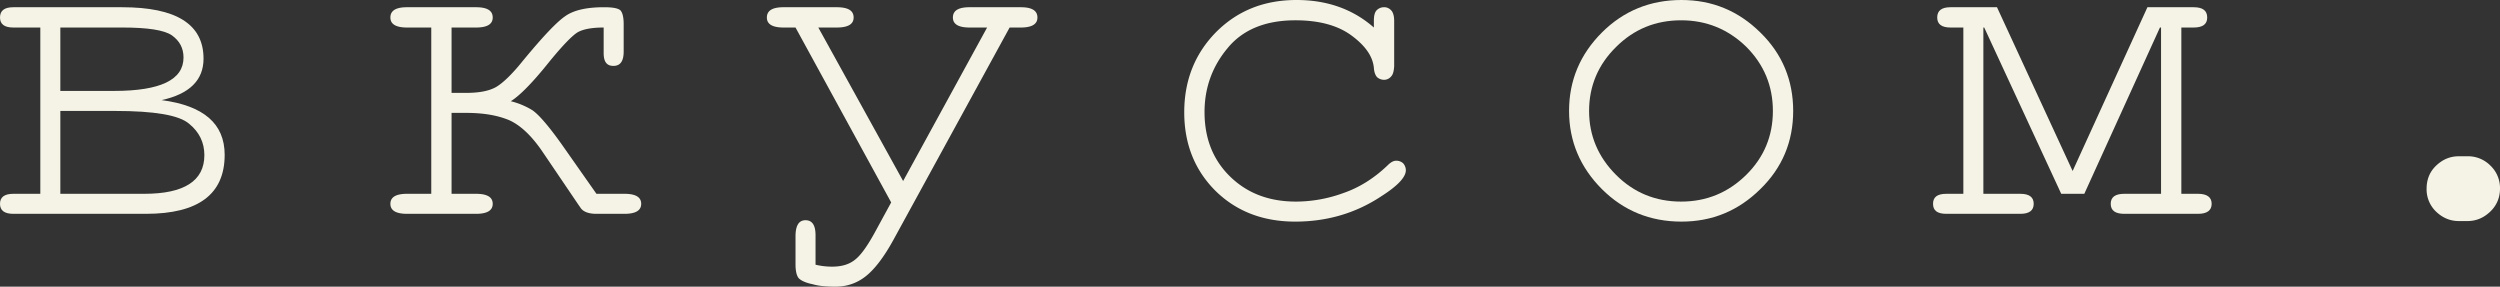
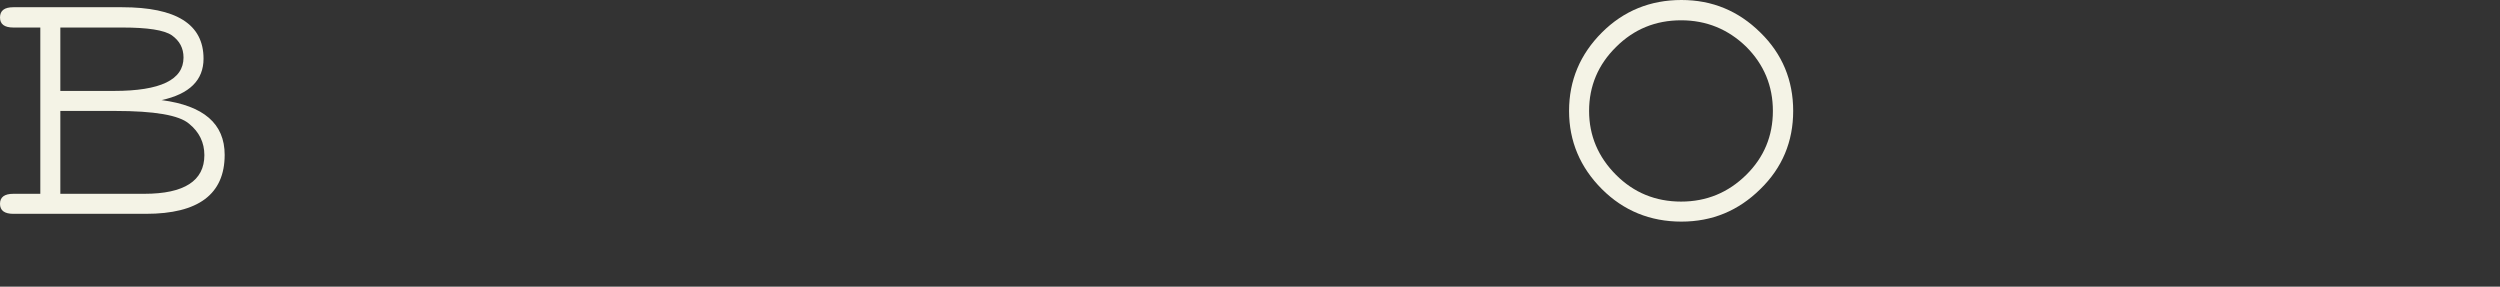
<svg xmlns="http://www.w3.org/2000/svg" id="Слой_1" data-name="Слой 1" viewBox="0 0 3715 426">
  <rect x="0" y="0" width="3715" height="426" fill="#333333" stroke="none" />
  <defs>
    <style>.cls-1{fill:#f4f3e6;}</style>
  </defs>
  <title>vkusom</title>
  <g id="Слой_1-2" data-name="Слой_1">
    <path class="cls-1" d="M89.662,287.994H214.446c59.499,0,89.249-19.42,89.249-57.434,0-18.594-7.437-34.295-22.726-46.691-14.875-12.809-51.649-19.007-109.909-19.007H89.662Zm0-152.881h79.746c69.003,0,103.298-16.528,103.298-49.583,0-14.048-5.785-24.791-17.354-33.055-11.569-7.851-35.948-11.569-73.548-11.569H89.662ZM59.913,287.994V40.906H19.833Q0,40.906,0,26.031C0,15.701,6.611,10.743,19.833,10.743H181.391c80.572,0,121.065,25.205,121.065,76.44,0,31.816-20.66,52.475-62.392,61.565C302.869,157.013,333.858,183.87,333.858,230.147c0,58.26-38.84,87.596-116.933,87.596H19.833Q0,317.744,0,302.869t19.833-14.875Z" transform="translate(0 -0)" />
-     <path class="cls-1" d="M897.038,40.906c-17.767,0-30.989,2.479-39.253,7.437-8.264,5.371-22.312,19.833-42.145,44.211-24.791,30.989-43.798,49.996-56.607,57.847a112.813,112.813,0,0,1,31.816,13.222c9.503,6.198,25.205,24.378,45.864,53.715l49.583,70.656H928.027q24.791,0,24.791,14.875T928.027,317.744H886.295c-11.983,0-20.246-3.306-23.965-9.503-.826-1.24-2.066-2.892-3.719-5.371l-50.409-74.374c-16.941-25.618-33.882-41.732-50.822-49.583-17.354-7.437-38.427-11.156-64.458-11.156H671.022V287.994h36.361q24.791,0,24.791,14.875t-24.791,14.875H604.912q-24.791,0-24.791-14.875t24.791-14.875h35.948V40.906H604.912q-24.791,0-24.791-14.875c0-10.33,8.264-15.288,24.791-15.288H707.383c16.528,0,24.791,4.958,24.791,15.288q0,14.875-24.791,14.875h-36.361v97.1h21.899c19.42,0,33.882-2.892,44.211-8.677,9.917-5.785,23.552-18.594,40.08-39.253,29.337-35.534,49.996-57.434,62.805-66.111,12.809-9.09,32.229-13.222,57.434-13.222,12.396,0,19.833,1.24,23.965,4.132,3.306,2.892,5.371,9.917,5.371,21.073V76.44c0,14.462-4.958,21.486-15.288,21.486-9.917,0-14.462-6.198-14.462-19.007Z" transform="translate(0 -0)" />
-     <path class="cls-1" d="M1216.021,40.906l126.023,228.081L1466.828,40.906h-26.031q-24.791,0-24.791-14.875c0-10.33,8.264-15.288,24.791-15.288H1516.824c16.528,0,24.791,4.958,24.791,15.288q0,14.875-24.791,14.875h-16.528L1327.996,355.757c-14.462,26.444-28.51,44.625-41.732,54.954s-28.097,15.288-45.038,15.288c-12.396,0-23.965-.826-33.882-3.719-10.33-2.066-16.941-5.371-20.246-8.677q-4.958-5.578-4.958-21.073v-41.319c0-16.114,4.958-23.965,14.875-23.965s14.875,7.437,14.875,22.312v43.798a105.569,105.569,0,0,0,24.378,2.892c14.462,0,25.618-3.306,34.295-10.33q13.016-9.917,30.989-43.385l22.726-41.732L1182.139,40.906h-17.767q-24.791,0-24.791-14.875c0-10.33,8.264-15.288,24.791-15.288h78.919c16.941,0,25.205,4.958,25.205,15.288,0,9.917-8.264,14.875-25.205,14.875Z" transform="translate(0 -0)" />
-     <path class="cls-1" d="M2041.577,40.906V30.989c0-7.437,1.24-12.809,4.132-15.701a15.004,15.004,0,0,1,10.743-4.545,13.697,13.697,0,0,1,10.743,4.545c2.892,2.892,4.545,8.264,4.545,15.701V98.339c-.413,7.024-1.653,12.396-4.545,15.288a13.325,13.325,0,0,1-10.743,4.958,15.452,15.452,0,0,1-10.33-4.132c-2.479-2.892-4.132-7.437-4.545-13.635-1.653-16.941-12.396-32.642-33.055-47.93s-48.757-22.726-83.465-22.726c-44.211,0-78.093,13.635-100.819,41.319-23.139,27.684-34.295,59.499-34.295,95.034,0,38.84,12.396,70.656,37.6,95.447,25.618,25.205,58.26,37.6,98.339,37.6a206.298,206.298,0,0,0,70.656-12.809c23.965-8.264,45.864-22.312,65.284-40.906,4.958-4.958,9.09-7.024,12.809-7.024a15.106,15.106,0,0,1,10.33,3.719,15.452,15.452,0,0,1,4.132,10.33q0,15.495-35.948,38.427c-38.427,25.618-81.399,38.014-128.502,38.014-47.93,0-87.596-15.288-118.586-45.864-30.576-30.576-46.277-69.416-46.277-116.52,0-47.93,16.114-87.596,47.517-119.412C1839.113,15.701,1878.779,0,1926.709,0,1972.16,0,2010.587,13.635,2041.577,40.906Z" transform="translate(0 -0)" />
    <path class="cls-1" d="M2634.506,164.863q0-55.781-39.666-95.447c-26.857-26.031-59.086-39.253-96.687-39.253q-57.02,0-96.687,39.666c-26.444,26.031-40.08,57.847-40.08,95.034,0,36.774,13.635,68.59,40.08,95.034s58.673,39.666,96.687,39.666q56.401,0,96.687-39.666C2621.283,233.866,2634.506,202.05,2634.506,164.863Zm30.163,0c0,45.451-16.114,84.291-48.757,116.107-32.642,32.229-71.482,48.343-117.346,48.343-46.277,0-85.944-16.114-118.173-48.343s-48.757-71.069-48.757-116.107c0-45.451,16.528-84.291,48.757-116.52S2452.288,0,2498.566,0c45.864,0,84.704,16.114,117.346,48.343C2648.554,80.159,2664.669,119.412,2664.669,164.863Z" transform="translate(0 -0)" />
-     <path class="cls-1" d="M3097.279,287.994h-34.295L2948.531,40.906h-1.24V287.994h54.954q19.833,0,19.833,14.875t-19.833,14.875h-109.909c-13.635,0-19.833-4.958-19.833-14.875s6.198-14.875,19.833-14.875h25.205V40.906h-19.007q-19.833,0-19.833-14.875c0-10.33,6.611-15.288,19.833-15.288h69.003l112.388,243.369L3191.074,10.743h68.59c13.635,0,20.246,4.958,20.246,15.288,0,9.917-6.611,14.875-20.246,14.875h-18.18V287.994h24.791c13.222,0,20.246,4.958,20.246,14.875s-7.024,14.875-20.246,14.875H3156.779c-13.635,0-20.246-4.958-20.246-14.875s6.611-14.875,20.246-14.875h54.541V40.906h-1.653Z" transform="translate(0 -0)" />
-     <path class="cls-1" d="M3653.848,232.213h12.809a46.782,46.782,0,0,1,34.295,14.048,45.864,45.864,0,0,1,14.048,33.882c0,13.635-4.958,25.205-14.462,34.295s-20.66,14.048-33.882,14.048h-12.809c-13.222,0-24.378-4.958-33.882-14.048a45.864,45.864,0,0,1-14.048-33.882c0-13.635,4.545-25.205,14.048-34.295C3629.883,236.758,3641.039,232.213,3653.848,232.213Z" transform="translate(0 -0)" />
  </g>
</svg>